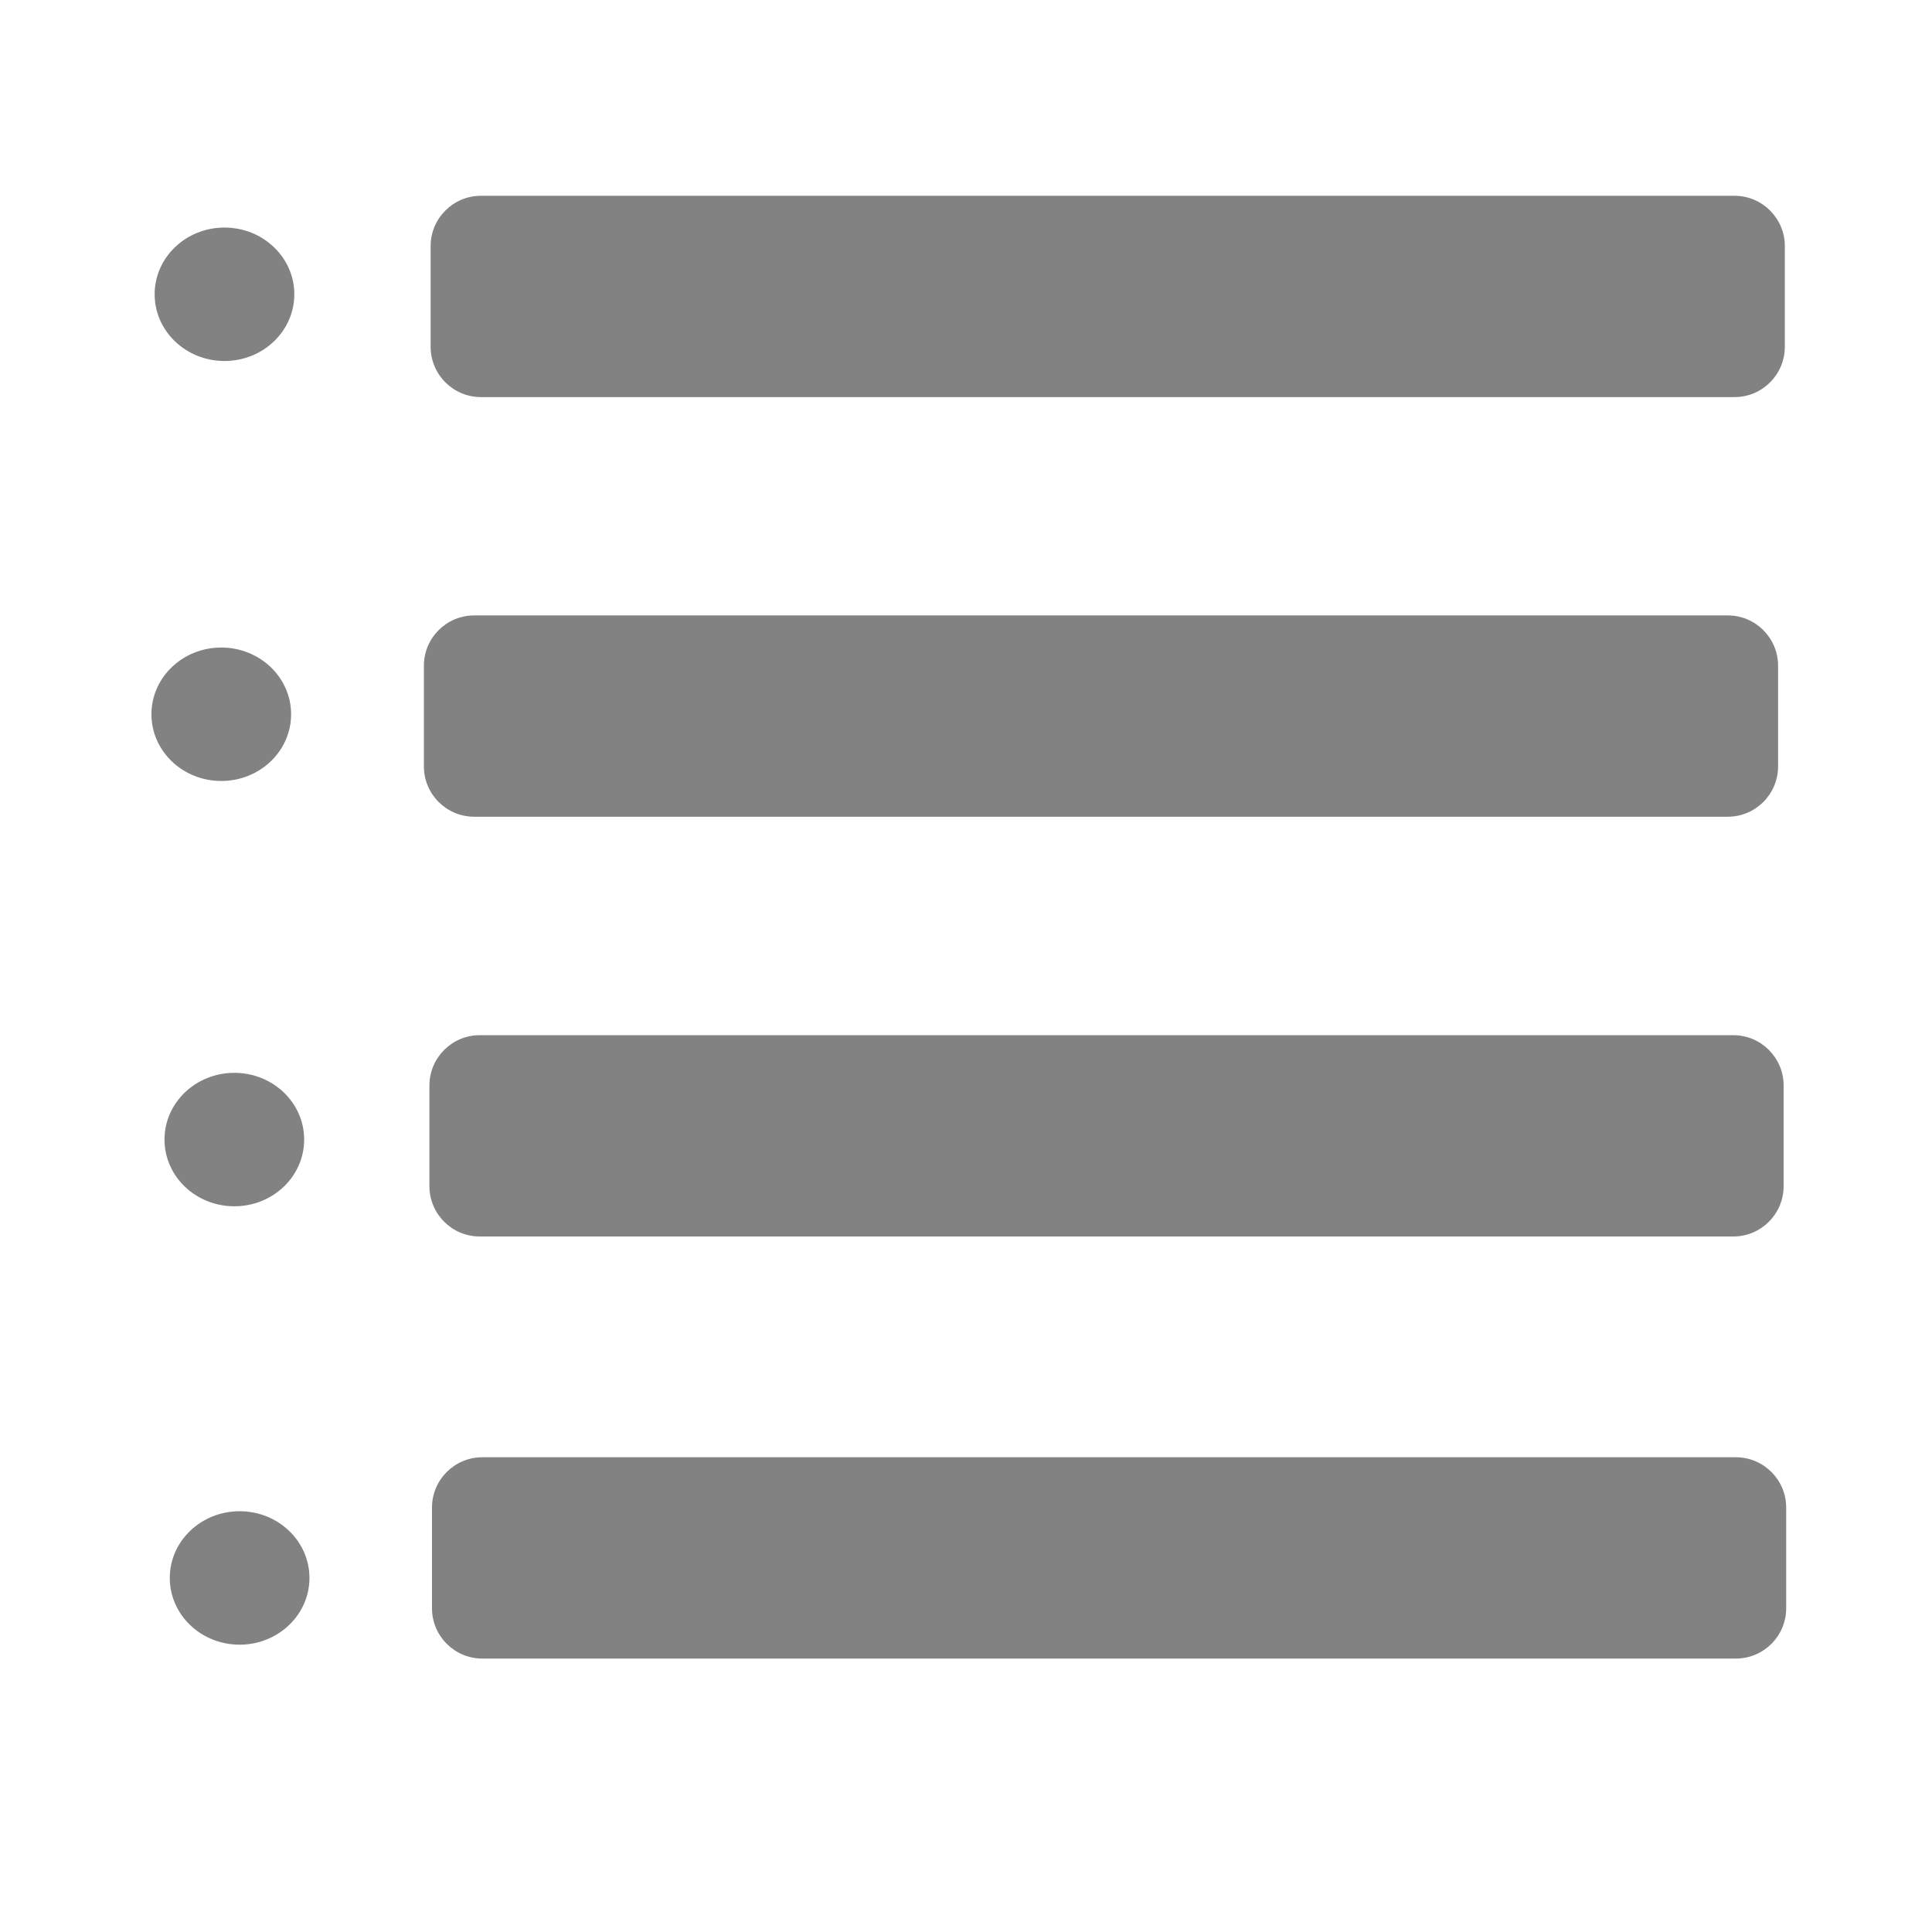
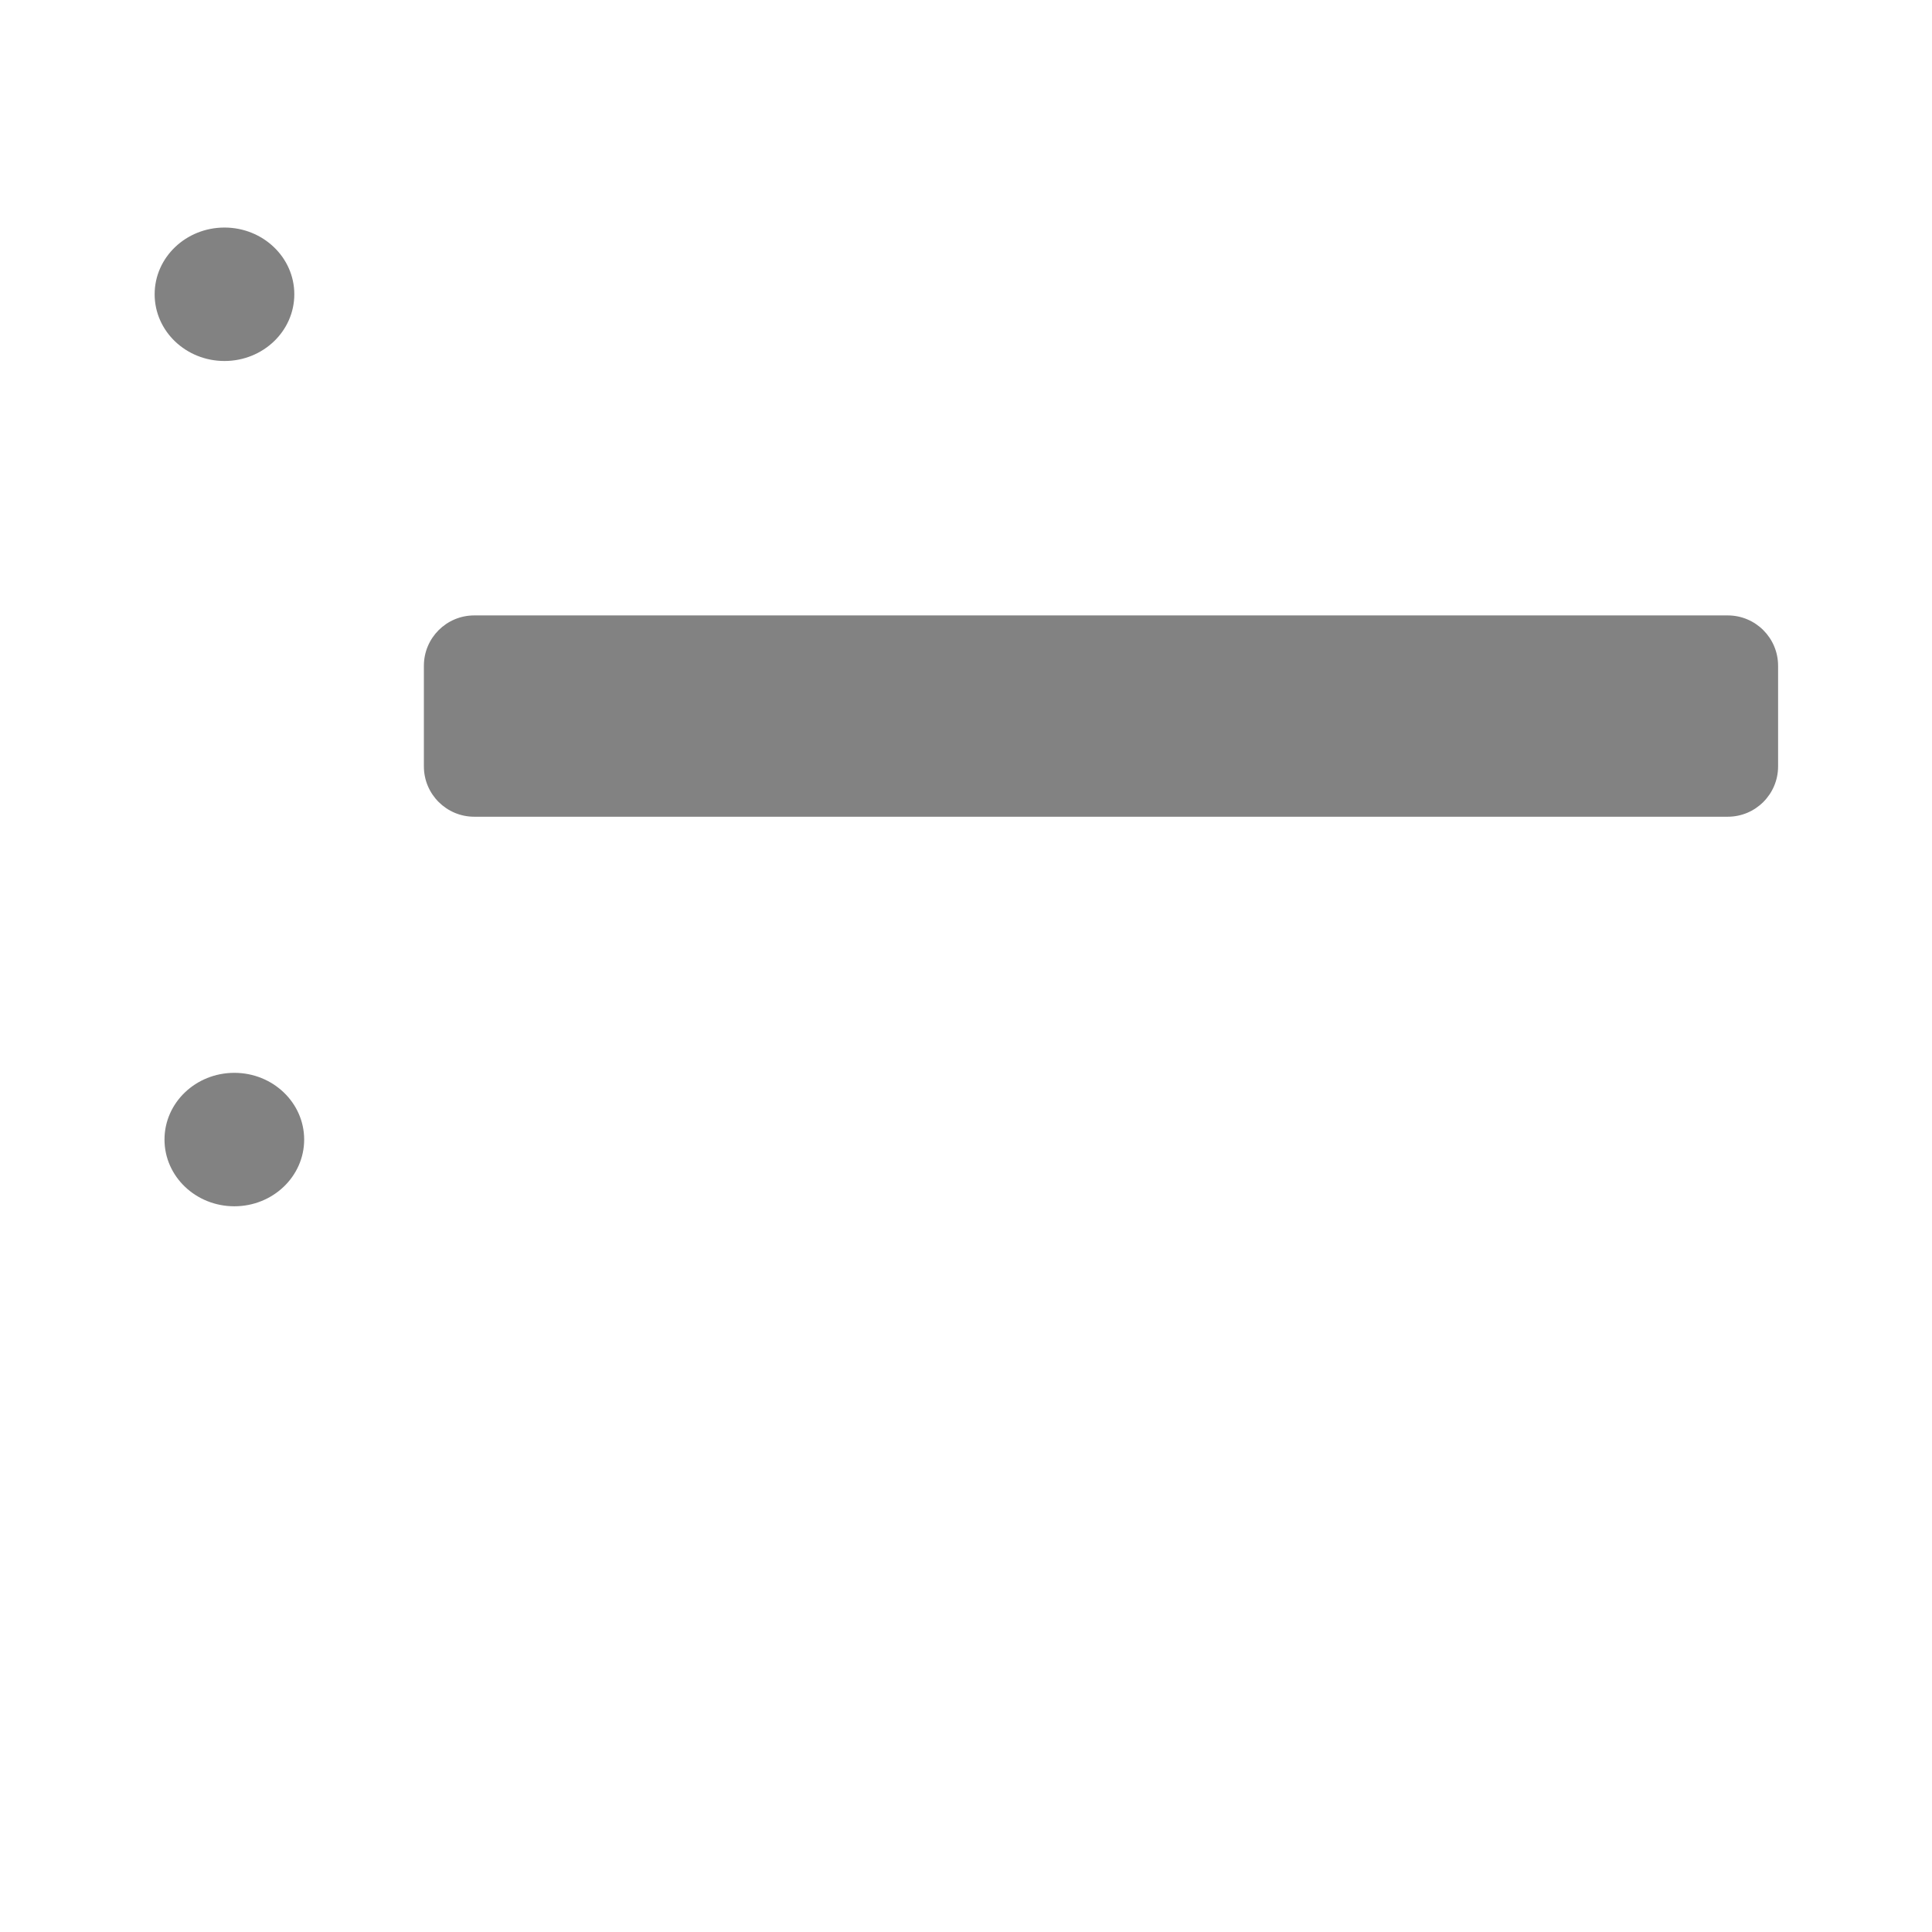
<svg xmlns="http://www.w3.org/2000/svg" width="100%" height="100%" viewBox="0 0 300 300" version="1.1" xml:space="preserve" style="fill-rule:evenodd;clip-rule:evenodd;stroke-linejoin:round;stroke-miterlimit:2;">
  <g transform="matrix(1,0,0,1,11.592,-17.293)">
-     <path d="M265.555,55.51C265.555,51.197 262.053,47.695 257.74,47.695L63.09,47.695C58.777,47.695 55.275,51.197 55.275,55.51L55.275,71.14C55.275,75.453 58.777,78.954 63.09,78.954L257.74,78.954C262.053,78.954 265.555,75.453 265.555,71.14L265.555,55.51Z" style="fill:rgb(130,130,130);" />
-   </g>
+     </g>
  <g transform="matrix(1,0,0,1,10.546,47.867)">
    <path d="M265.555,55.51C265.555,51.197 262.053,47.695 257.74,47.695L63.09,47.695C58.777,47.695 55.275,51.197 55.275,55.51L55.275,71.14C55.275,75.453 58.777,78.954 63.09,78.954L257.74,78.954C262.053,78.954 265.555,75.453 265.555,71.14L265.555,55.51Z" style="fill:rgb(130,130,130);" />
  </g>
  <g transform="matrix(1,0,0,1,11.405,113.048)">
-     <path d="M265.555,55.51C265.555,51.197 262.053,47.695 257.74,47.695L63.09,47.695C58.777,47.695 55.275,51.197 55.275,55.51L55.275,71.14C55.275,75.453 58.777,78.954 63.09,78.954L257.74,78.954C262.053,78.954 265.555,75.453 265.555,71.14L265.555,55.51Z" style="fill:rgb(130,130,130);" />
-   </g>
+     </g>
  <g transform="matrix(1,0,0,1,11.803,178.588)">
-     <path d="M265.555,55.51C265.555,51.197 262.053,47.695 257.74,47.695L63.09,47.695C58.777,47.695 55.275,51.197 55.275,55.51L55.275,71.14C55.275,75.453 58.777,78.954 63.09,78.954L257.74,78.954C262.053,78.954 265.555,75.453 265.555,71.14L265.555,55.51Z" style="fill:rgb(130,130,130);" />
-   </g>
+     </g>
  <g transform="matrix(1,0,0,1,3.598,-0.259)">
    <ellipse cx="31.259" cy="45.954" rx="10.844" ry="10.361" style="fill:rgb(130,130,130);" />
  </g>
  <g transform="matrix(1,0,0,1,3.1,64.955)">
-     <ellipse cx="31.259" cy="45.954" rx="10.844" ry="10.361" style="fill:rgb(130,130,130);" />
-   </g>
+     </g>
  <g transform="matrix(1,0,0,1,5.128,130.996)">
    <ellipse cx="31.259" cy="45.954" rx="10.844" ry="10.361" style="fill:rgb(130,130,130);" />
  </g>
  <g transform="matrix(1,0,0,1,5.948,199.07)">
-     <ellipse cx="31.259" cy="45.954" rx="10.844" ry="10.361" style="fill:rgb(130,130,130);" />
-   </g>
+     </g>
</svg>